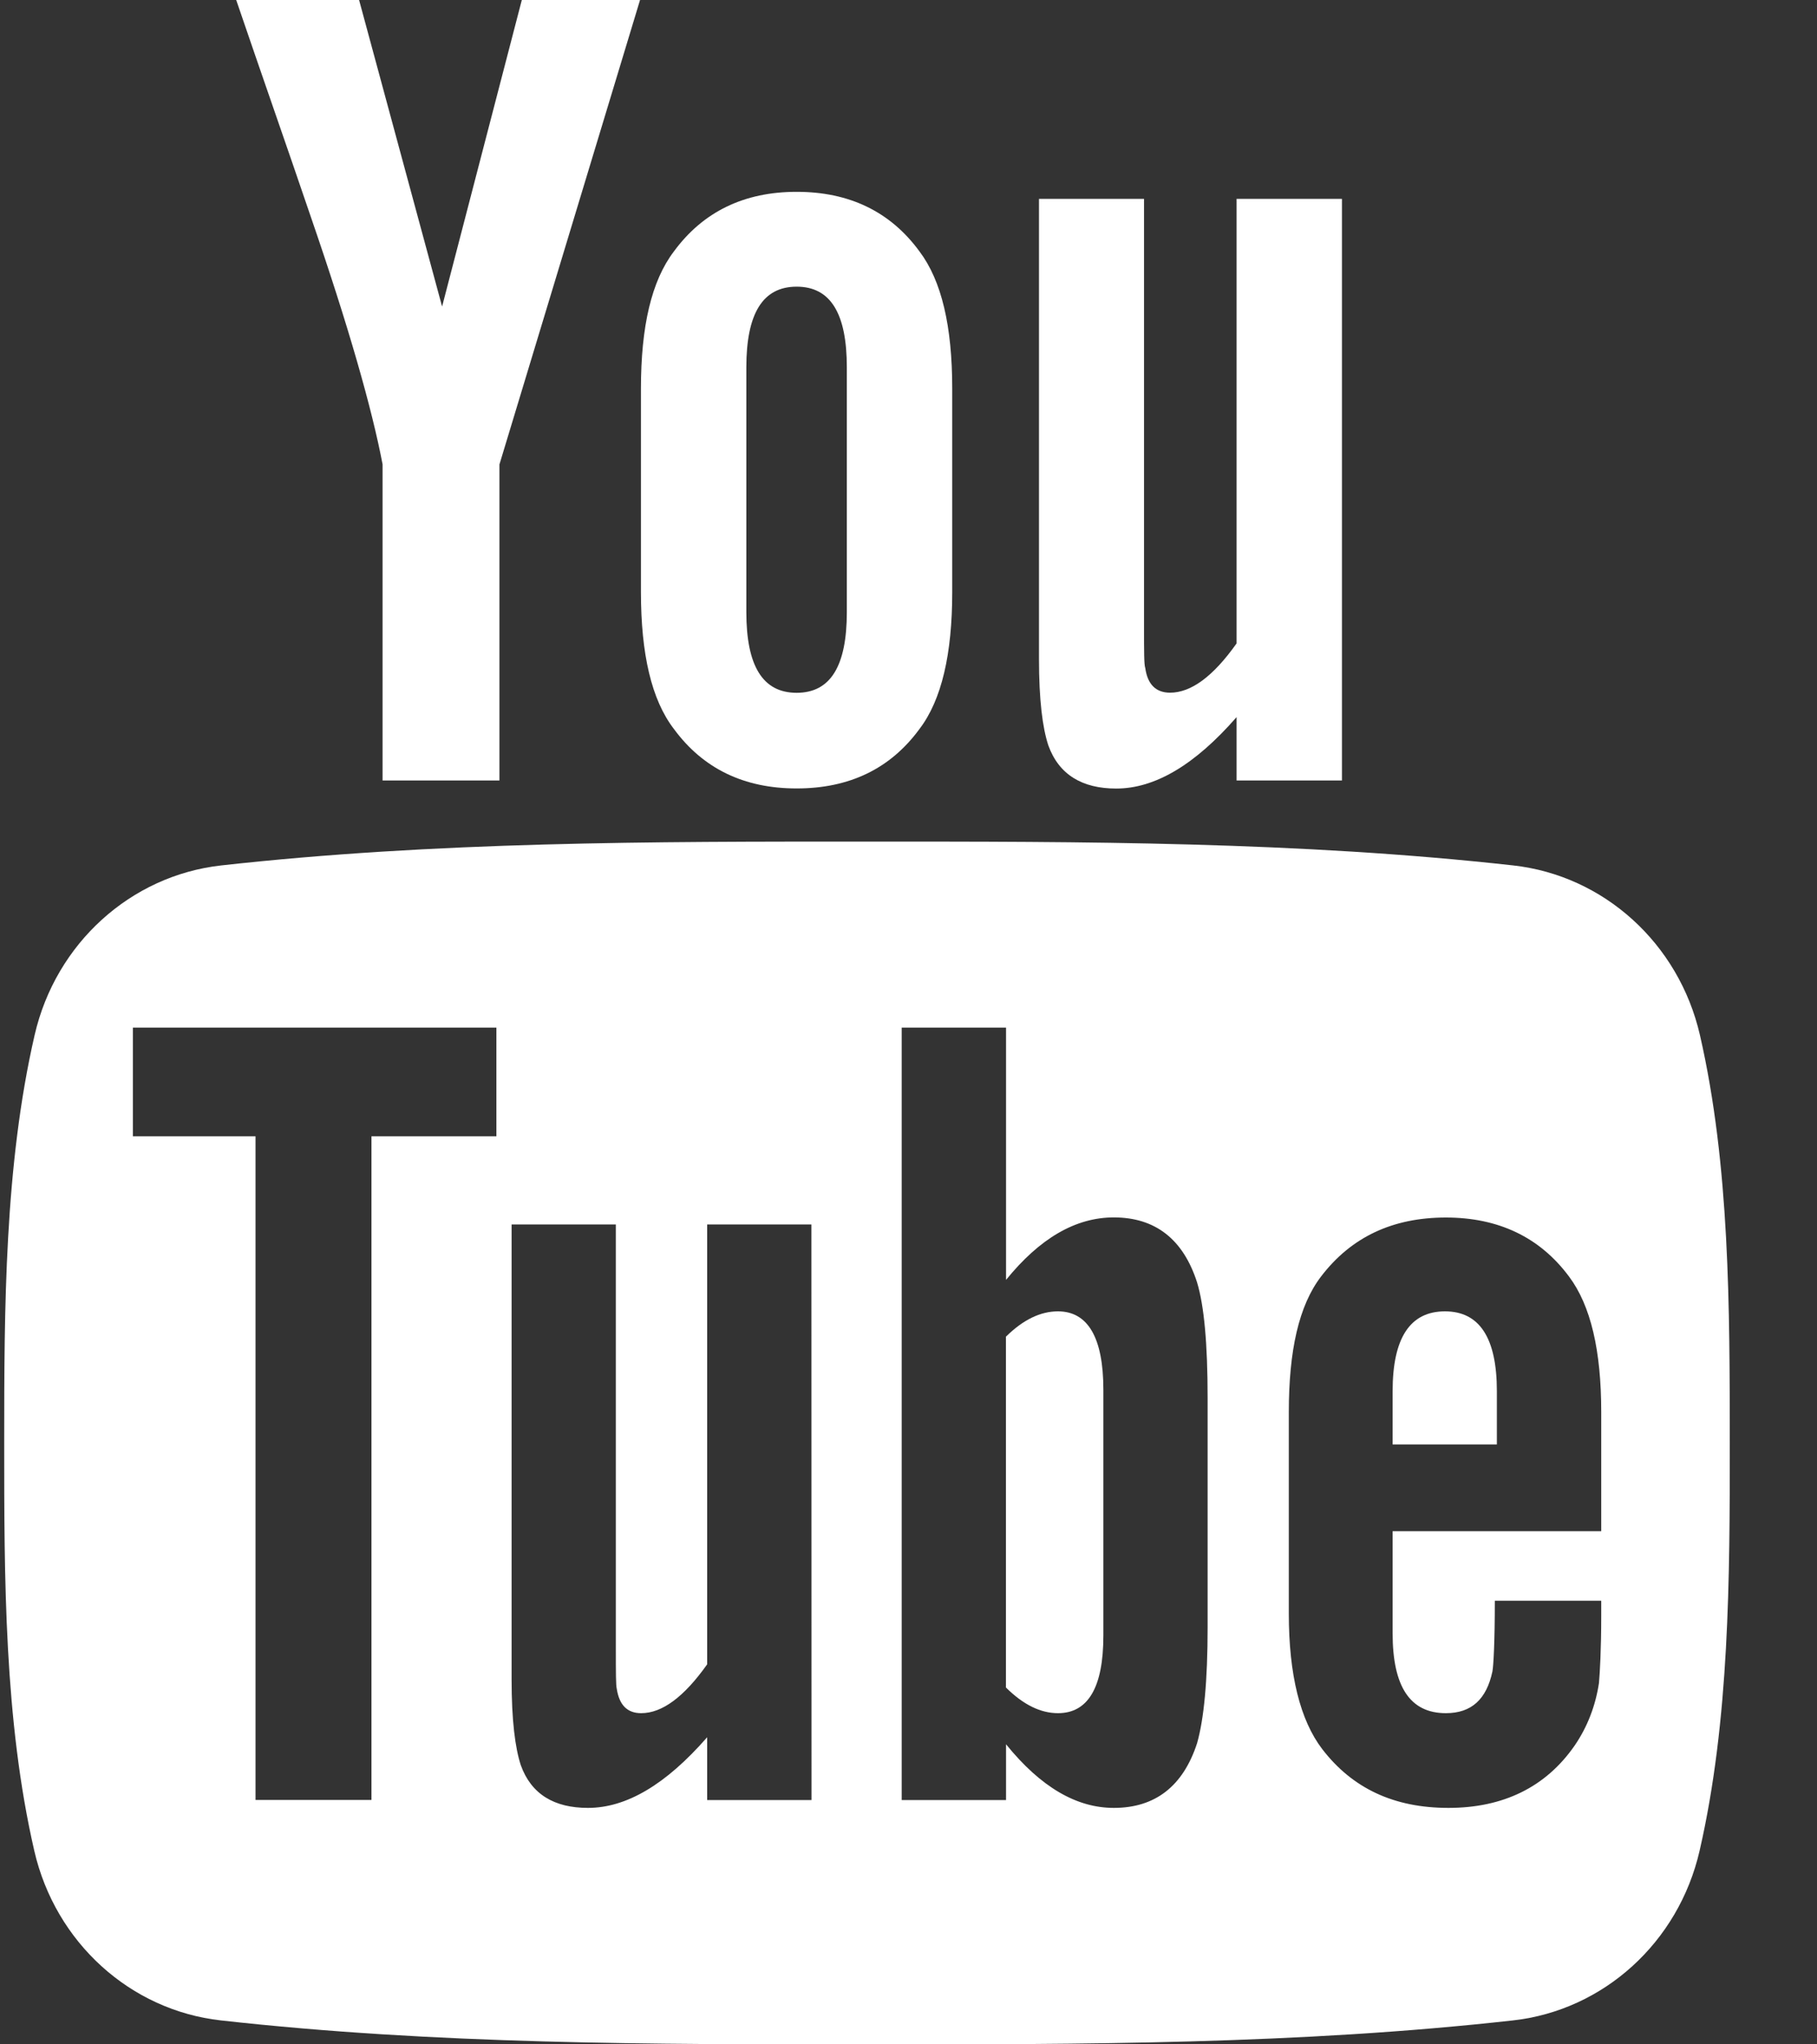
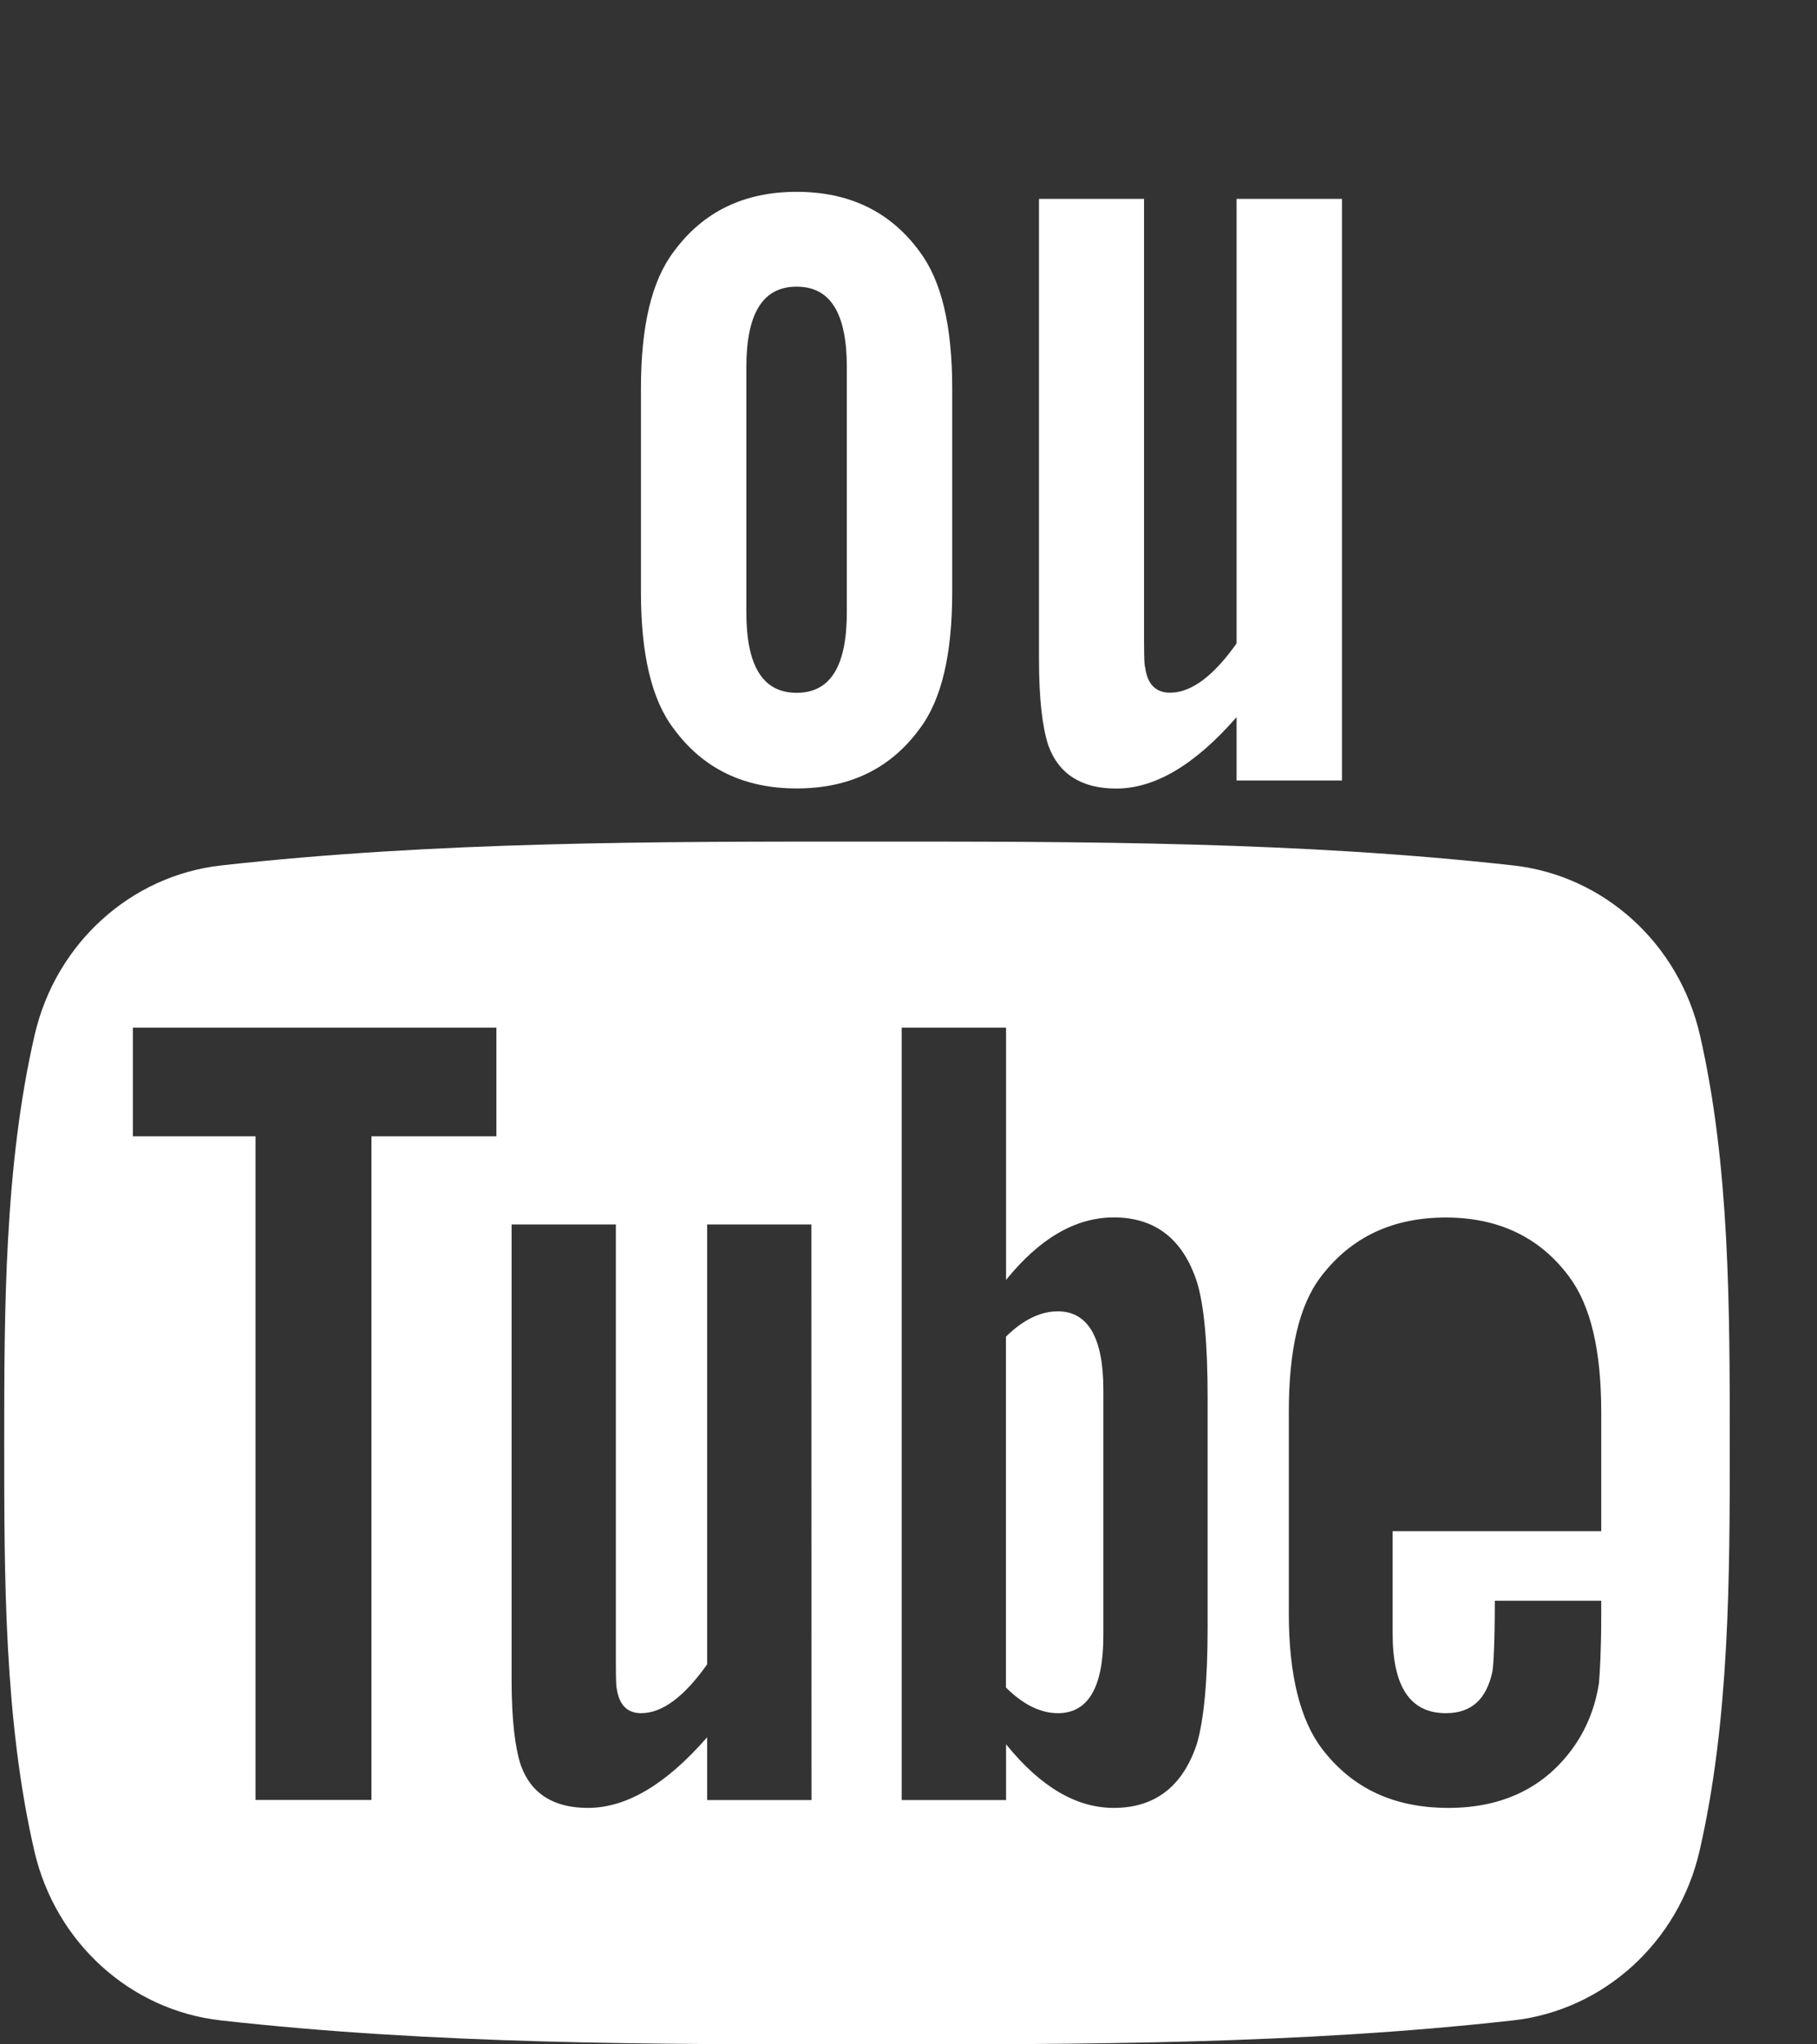
<svg xmlns="http://www.w3.org/2000/svg" width="16" height="18" viewBox="0 0 16 18" fill="none">
  <rect x="0" y="0" width="16" height="18" fill="#333333" stroke="none" />
  <path d="M14.969 9.113C14.783 8.305 14.122 7.709 13.326 7.62C11.443 7.41 9.535 7.409 7.637 7.41C5.738 7.409 3.831 7.41 1.947 7.62C1.152 7.709 0.491 8.305 0.305 9.113C0.04 10.264 0.037 11.52 0.037 12.705C0.037 13.89 0.037 15.146 0.302 16.296C0.488 17.104 1.148 17.7 1.944 17.789C3.828 18 5.735 18.001 7.634 18C9.532 18.001 11.439 18 13.324 17.789C14.119 17.7 14.78 17.104 14.966 16.296C15.23 15.146 15.232 13.89 15.232 12.705C15.231 11.52 15.233 10.264 14.969 9.113ZM4.371 10.005H3.271V15.848H2.25V10.005H1.17V9.048H4.371V10.005ZM7.146 15.849H6.227V15.296C5.862 15.714 5.515 15.918 5.177 15.918C4.881 15.918 4.678 15.798 4.586 15.542C4.536 15.389 4.505 15.146 4.505 14.788V10.781H5.423V14.512C5.423 14.727 5.423 14.839 5.431 14.869C5.453 15.012 5.523 15.084 5.646 15.084C5.83 15.084 6.023 14.942 6.227 14.654V10.781H7.145L7.146 15.849ZM10.634 14.328C10.634 14.796 10.602 15.134 10.541 15.349C10.418 15.726 10.173 15.918 9.808 15.918C9.481 15.918 9.166 15.737 8.859 15.358V15.849H7.94V9.048H8.859V11.269C9.155 10.904 9.47 10.719 9.808 10.719C10.173 10.719 10.419 10.911 10.541 11.291C10.603 11.495 10.634 11.83 10.634 12.309V14.328ZM14.099 13.482H12.263V14.38C12.263 14.85 12.416 15.084 12.732 15.084C12.958 15.084 13.09 14.961 13.142 14.716C13.151 14.666 13.163 14.462 13.163 14.094H14.1V14.227C14.1 14.523 14.088 14.727 14.08 14.819C14.049 15.022 13.977 15.207 13.866 15.369C13.611 15.737 13.234 15.918 12.755 15.918C12.274 15.918 11.909 15.746 11.643 15.4C11.449 15.146 11.349 14.746 11.349 14.208V12.433C11.349 11.891 11.437 11.495 11.633 11.239C11.898 10.892 12.263 10.72 12.732 10.72C13.193 10.72 13.558 10.892 13.816 11.239C14.008 11.495 14.1 11.891 14.1 12.433V13.482H14.099Z" fill="white" />
-   <path d="M12.724 11.546C12.417 11.546 12.263 11.78 12.263 12.249V12.718H13.181V12.249C13.181 11.78 13.028 11.546 12.724 11.546Z" fill="white" />
  <path d="M9.316 11.546C9.165 11.546 9.012 11.617 8.858 11.769V14.858C9.012 15.011 9.165 15.084 9.316 15.084C9.581 15.084 9.716 14.858 9.716 14.4V12.237C9.716 11.78 9.581 11.546 9.316 11.546Z" fill="white" />
  <path d="M9.829 6.943C10.168 6.943 10.52 6.737 10.889 6.314V6.872H11.817V1.751H10.889V5.665C10.683 5.956 10.488 6.099 10.303 6.099C10.179 6.099 10.105 6.026 10.085 5.882C10.074 5.852 10.074 5.739 10.074 5.521V1.751H9.149V5.801C9.149 6.162 9.18 6.407 9.231 6.562C9.324 6.821 9.53 6.943 9.829 6.943Z" fill="white" />
-   <path d="M3.369 4.089V6.872H4.398V4.089L5.636 0H4.595L3.893 2.699L3.162 0H2.08C2.297 0.637 2.522 1.277 2.739 1.915C3.069 2.873 3.275 3.596 3.369 4.089Z" fill="white" />
  <path d="M7.015 6.942C7.48 6.942 7.841 6.768 8.097 6.418C8.292 6.162 8.385 5.758 8.385 5.214V3.421C8.385 2.873 8.292 2.473 8.097 2.214C7.841 1.864 7.48 1.689 7.015 1.689C6.552 1.689 6.191 1.864 5.934 2.214C5.737 2.473 5.644 2.873 5.644 3.421V5.214C5.644 5.758 5.737 6.162 5.934 6.418C6.191 6.768 6.552 6.942 7.015 6.942ZM6.572 3.235C6.572 2.761 6.716 2.524 7.015 2.524C7.314 2.524 7.457 2.76 7.457 3.235V5.389C7.457 5.863 7.314 6.1 7.015 6.1C6.716 6.1 6.572 5.863 6.572 5.389V3.235Z" fill="white" />
</svg>